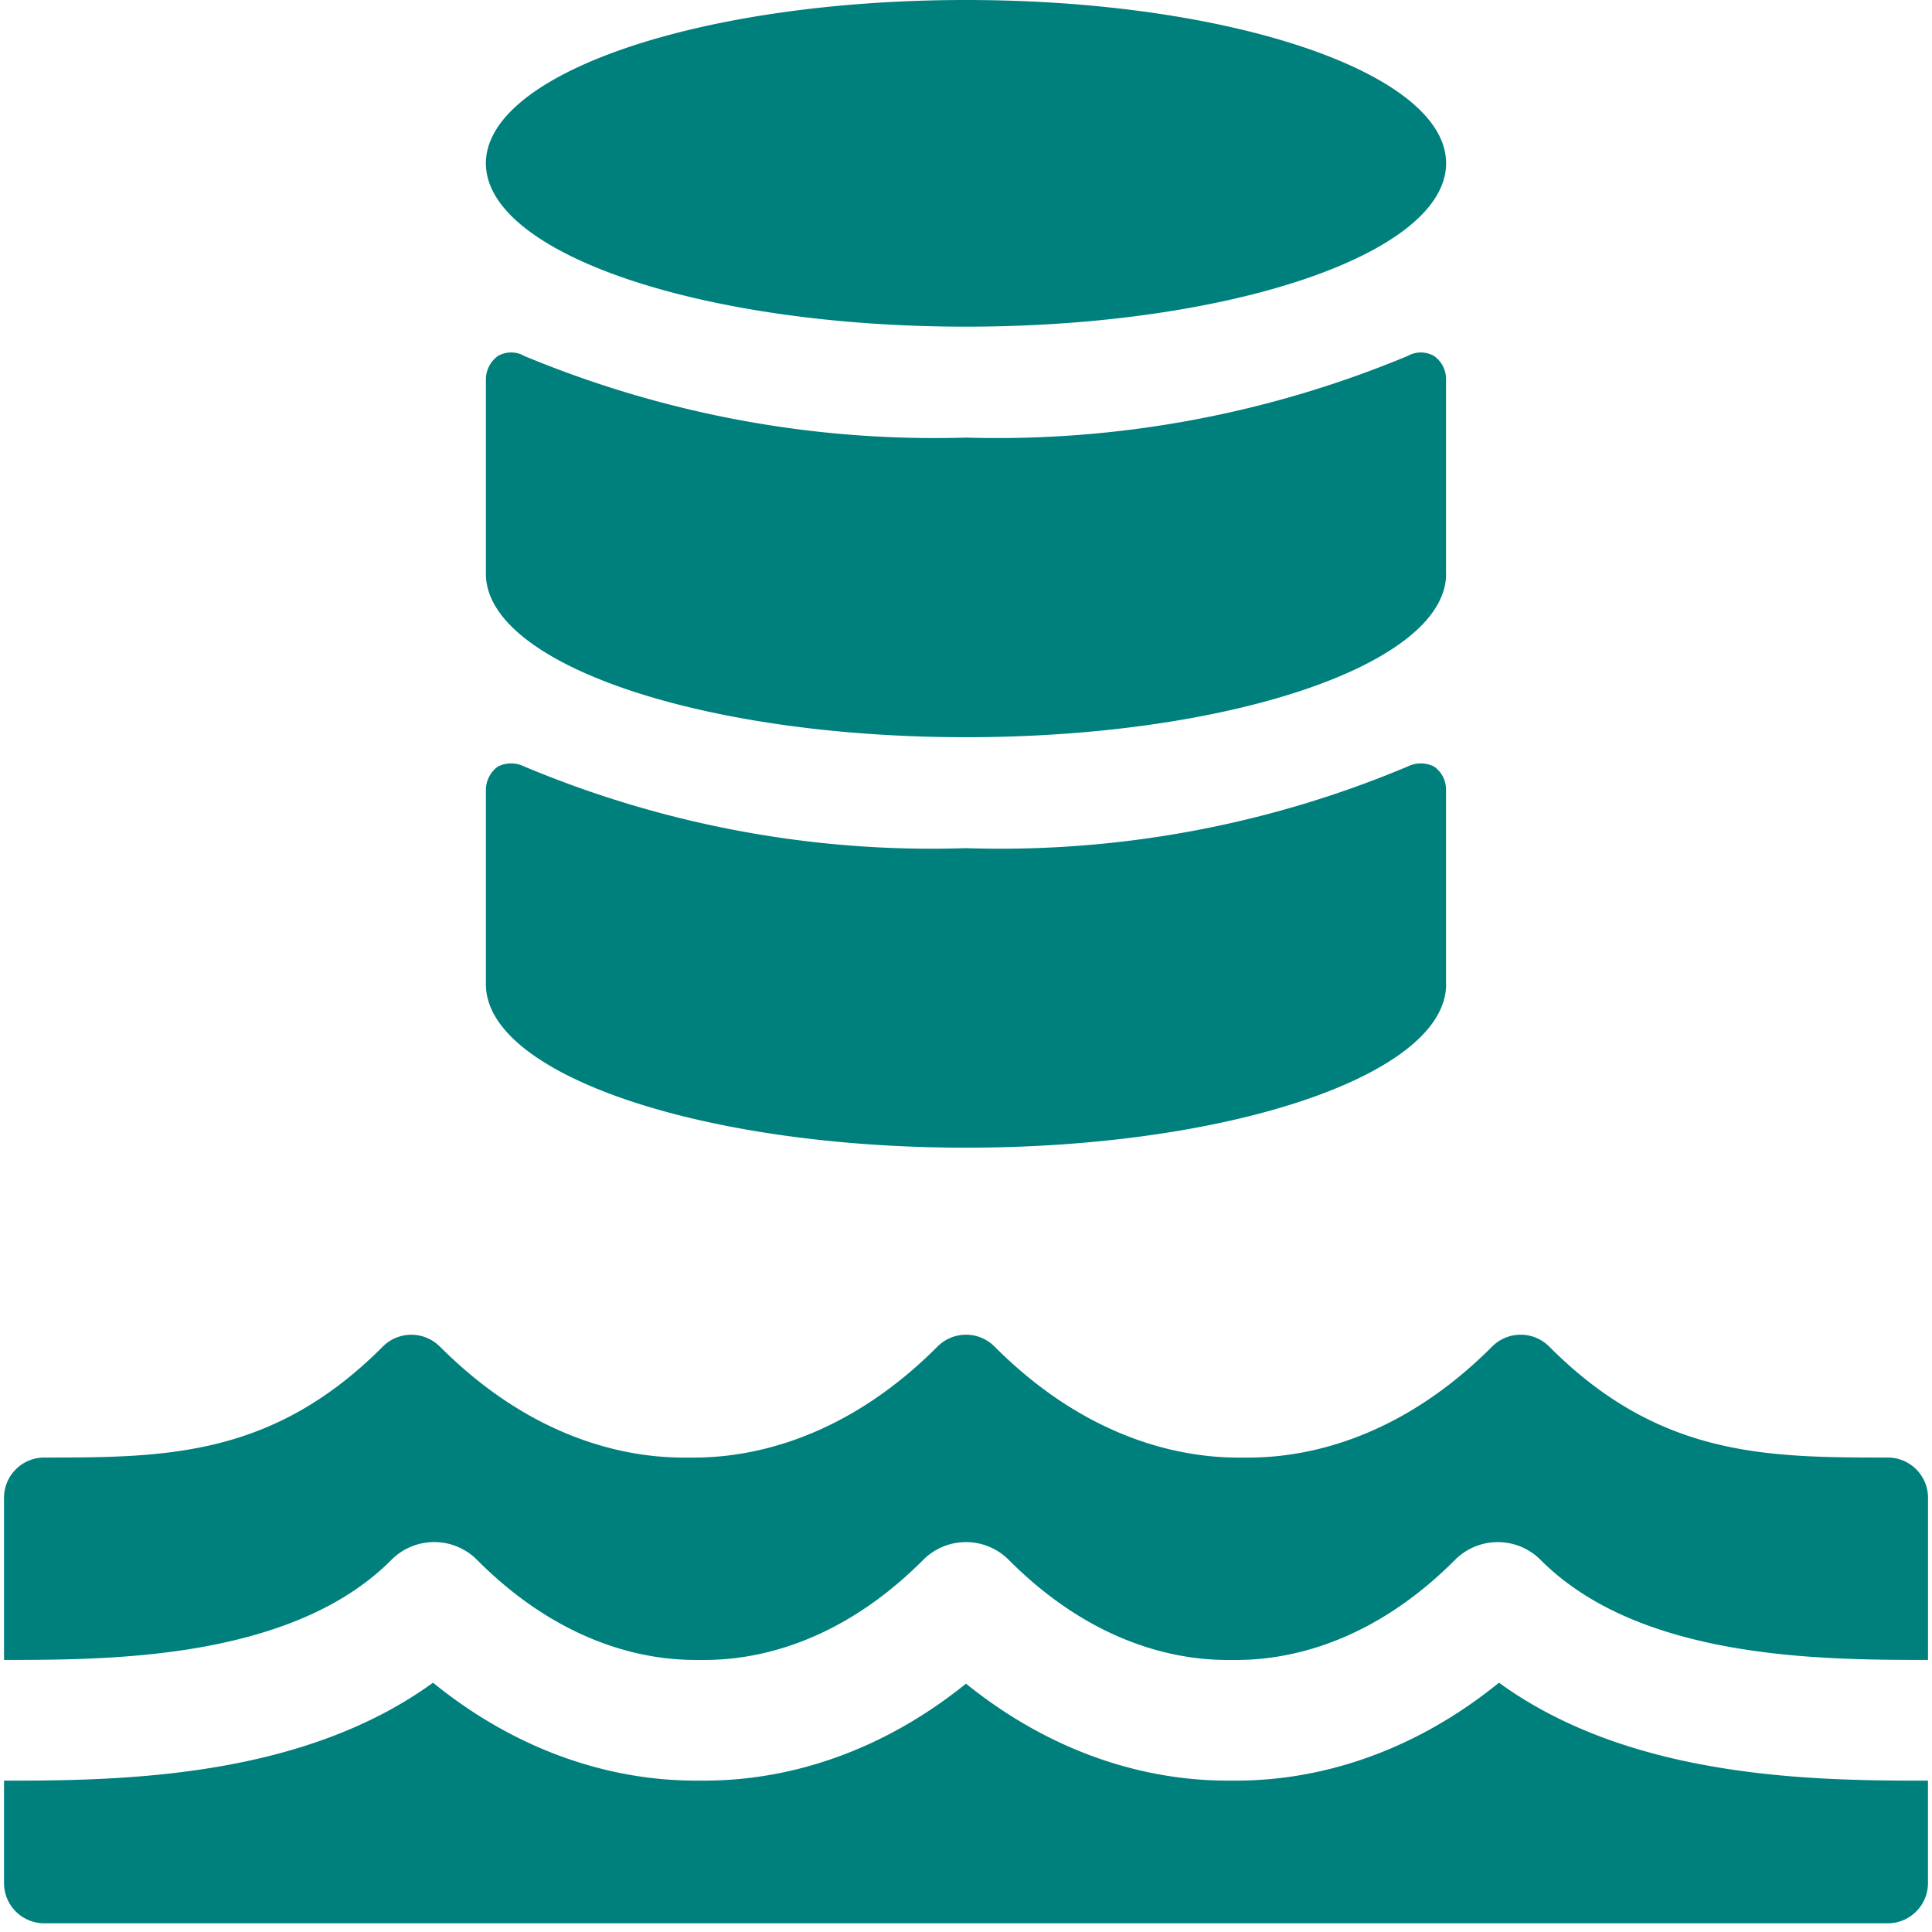
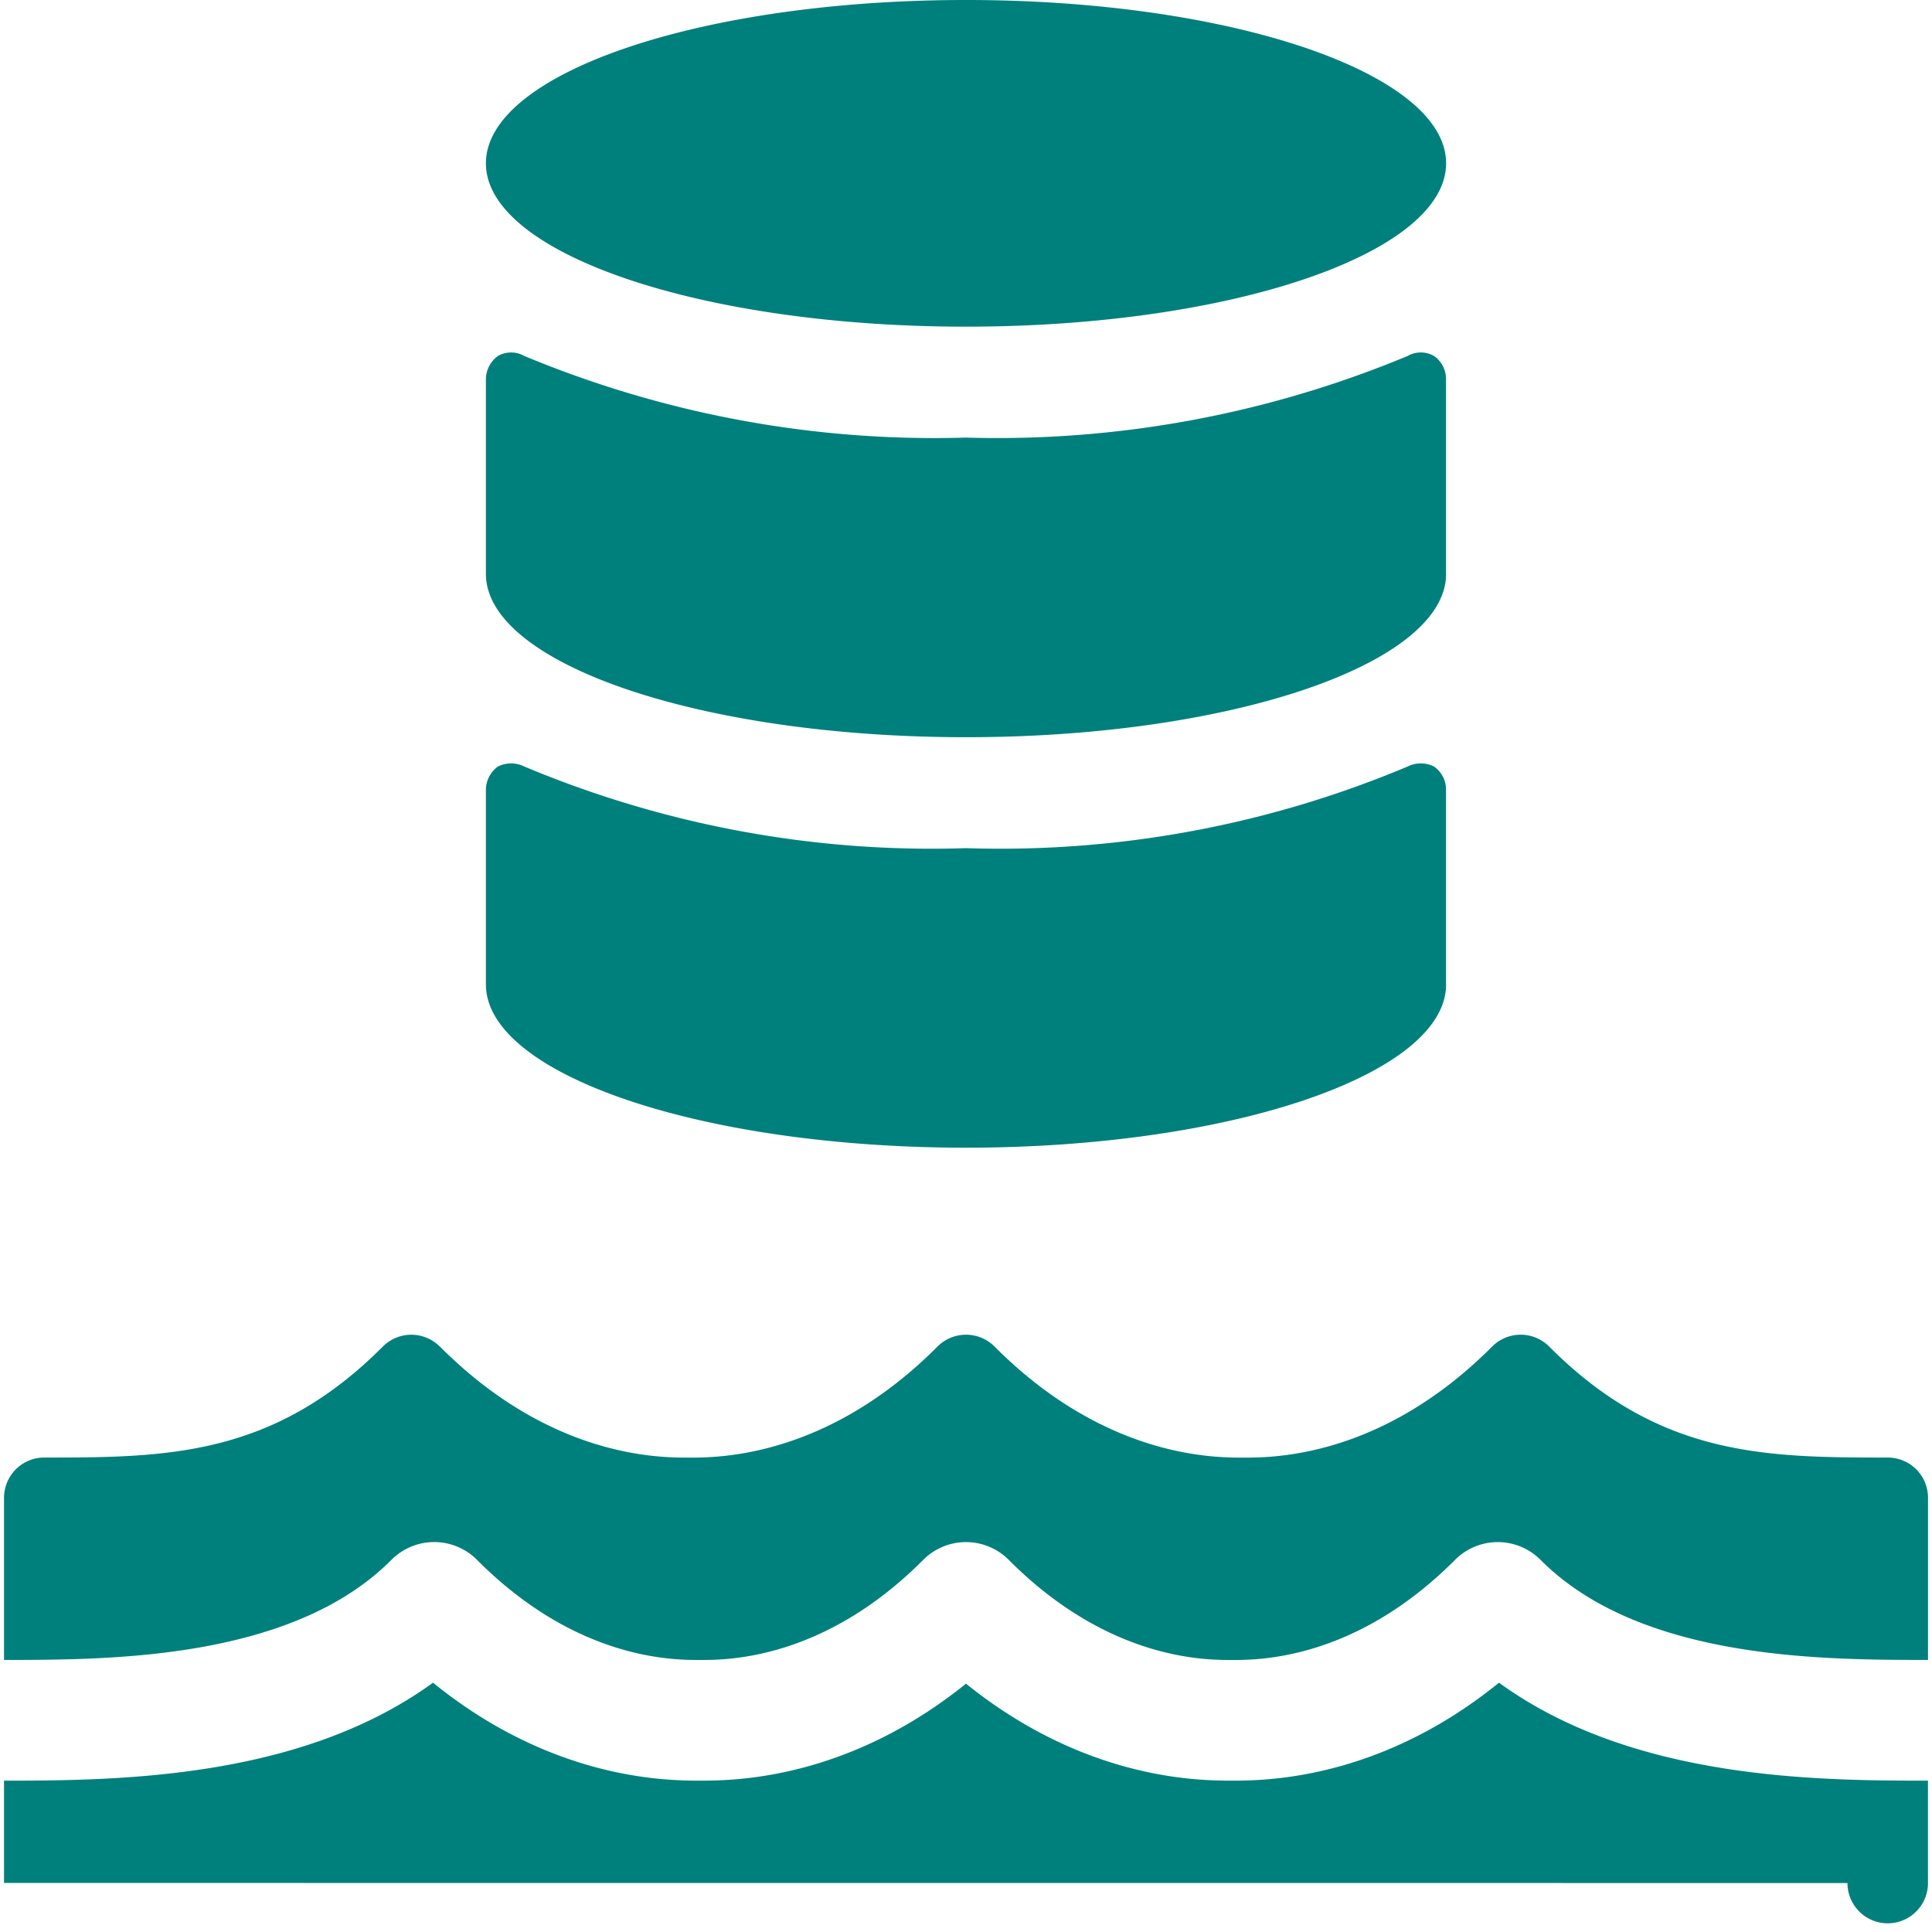
<svg xmlns="http://www.w3.org/2000/svg" fill="none" viewBox="0 0 50 50" id="Data-Lake-1--Streamline-Ultimate.svg" height="50" width="50">
  <desc>Data Lake 1 Streamline Icon: https://streamlinehq.com</desc>
-   <path fill="#00807d" fill-rule="evenodd" d="M25 8.454c6.863 0 12.425 -1.894 12.425 -4.229C37.425 1.894 31.863 0 25 0 18.137 0 12.575 1.892 12.575 4.227c0 2.333 5.562 4.227 12.425 4.227Zm12.425 6.396c0 2.331 -5.571 4.229 -12.425 4.229 -6.854 0 -12.425 -1.898 -12.425 -4.229v-5.042a0.75 0.75 0 0 1 0.312 -0.596 0.688 0.688 0 0 1 0.681 0c3.629 1.51 7.521 2.229 11.431 2.113a27.625 27.625 0 0 0 11.431 -2.113 0.688 0.688 0 0 1 0.681 0 0.725 0.725 0 0 1 0.312 0.596v5.042Zm0 10.625c0 2.331 -5.571 4.227 -12.425 4.227 -6.854 0 -12.425 -1.896 -12.425 -4.227v-5.042a0.75 0.75 0 0 1 0.312 -0.596 0.763 0.763 0 0 1 0.681 0c3.625 1.521 7.521 2.242 11.431 2.113a27.183 27.183 0 0 0 11.431 -2.113 0.763 0.763 0 0 1 0.681 0 0.725 0.725 0 0 1 0.312 0.596v5.042Zm-26.042 9.375a1.042 1.042 0 0 0 -1.477 0c-2.842 2.854 -5.61 2.871 -8.76 2.871a1.042 1.042 0 0 0 -1.042 1.042v4.196c1.515 0 3.385 -0.01 5.233 -0.354 1.89 -0.354 3.588 -1.025 4.792 -2.235a1.562 1.562 0 0 1 2.217 0c2.579 2.592 5.083 2.59 5.75 2.59l0.023 0 0.021 0c0.669 0 3.173 0 5.752 -2.59a1.562 1.562 0 0 1 2.215 0c2.581 2.592 5.083 2.59 5.752 2.59h0.044c0.669 0 3.173 0 5.752 -2.59a1.562 1.562 0 0 1 2.215 0c1.206 1.21 2.904 1.883 4.794 2.235 1.848 0.344 3.719 0.354 5.233 0.354v-4.196a1.042 1.042 0 0 0 -1.042 -1.042c-3.15 0 -5.919 -0.017 -8.763 -2.873a1.042 1.042 0 0 0 -1.475 0c-2.863 2.875 -5.673 2.875 -6.425 2.875h-0.029c-0.75 0 -3.562 0 -6.425 -2.875a1.042 1.042 0 0 0 -1.475 0c-2.863 2.875 -5.673 2.875 -6.425 2.875h-0.029c-0.75 0 -3.562 0 -6.425 -2.875ZM0.104 48.731V46.083c1.5 0 3.642 -0.006 5.804 -0.408 1.773 -0.329 3.671 -0.944 5.298 -2.127 3.094 2.51 6.029 2.535 6.913 2.535 0.881 0 3.8 -0.025 6.881 -2.51 3.083 2.485 6 2.51 6.881 2.51 0.883 0 3.819 -0.025 6.913 -2.535 1.627 1.183 3.525 1.798 5.298 2.127 2.163 0.404 4.302 0.408 5.804 0.408v2.65a1.042 1.042 0 0 1 -1.042 1.042H1.146a1.042 1.042 0 0 1 -1.042 -1.042Z" clip-rule="evenodd" stroke-width="1" />
+   <path fill="#00807d" fill-rule="evenodd" d="M25 8.454c6.863 0 12.425 -1.894 12.425 -4.229C37.425 1.894 31.863 0 25 0 18.137 0 12.575 1.892 12.575 4.227c0 2.333 5.562 4.227 12.425 4.227Zm12.425 6.396c0 2.331 -5.571 4.229 -12.425 4.229 -6.854 0 -12.425 -1.898 -12.425 -4.229v-5.042a0.75 0.75 0 0 1 0.312 -0.596 0.688 0.688 0 0 1 0.681 0c3.629 1.51 7.521 2.229 11.431 2.113a27.625 27.625 0 0 0 11.431 -2.113 0.688 0.688 0 0 1 0.681 0 0.725 0.725 0 0 1 0.312 0.596v5.042Zm0 10.625c0 2.331 -5.571 4.227 -12.425 4.227 -6.854 0 -12.425 -1.896 -12.425 -4.227v-5.042a0.75 0.75 0 0 1 0.312 -0.596 0.763 0.763 0 0 1 0.681 0c3.625 1.521 7.521 2.242 11.431 2.113a27.183 27.183 0 0 0 11.431 -2.113 0.763 0.763 0 0 1 0.681 0 0.725 0.725 0 0 1 0.312 0.596v5.042Zm-26.042 9.375a1.042 1.042 0 0 0 -1.477 0c-2.842 2.854 -5.61 2.871 -8.76 2.871a1.042 1.042 0 0 0 -1.042 1.042v4.196c1.515 0 3.385 -0.01 5.233 -0.354 1.89 -0.354 3.588 -1.025 4.792 -2.235a1.562 1.562 0 0 1 2.217 0c2.579 2.592 5.083 2.59 5.75 2.59l0.023 0 0.021 0c0.669 0 3.173 0 5.752 -2.59a1.562 1.562 0 0 1 2.215 0c2.581 2.592 5.083 2.59 5.752 2.59h0.044c0.669 0 3.173 0 5.752 -2.59a1.562 1.562 0 0 1 2.215 0c1.206 1.21 2.904 1.883 4.794 2.235 1.848 0.344 3.719 0.354 5.233 0.354v-4.196a1.042 1.042 0 0 0 -1.042 -1.042c-3.15 0 -5.919 -0.017 -8.763 -2.873a1.042 1.042 0 0 0 -1.475 0c-2.863 2.875 -5.673 2.875 -6.425 2.875h-0.029c-0.75 0 -3.562 0 -6.425 -2.875a1.042 1.042 0 0 0 -1.475 0c-2.863 2.875 -5.673 2.875 -6.425 2.875h-0.029c-0.75 0 -3.562 0 -6.425 -2.875ZM0.104 48.731V46.083c1.5 0 3.642 -0.006 5.804 -0.408 1.773 -0.329 3.671 -0.944 5.298 -2.127 3.094 2.51 6.029 2.535 6.913 2.535 0.881 0 3.8 -0.025 6.881 -2.51 3.083 2.485 6 2.51 6.881 2.51 0.883 0 3.819 -0.025 6.913 -2.535 1.627 1.183 3.525 1.798 5.298 2.127 2.163 0.404 4.302 0.408 5.804 0.408v2.65a1.042 1.042 0 0 1 -1.042 1.042a1.042 1.042 0 0 1 -1.042 -1.042Z" clip-rule="evenodd" stroke-width="1" />
</svg>